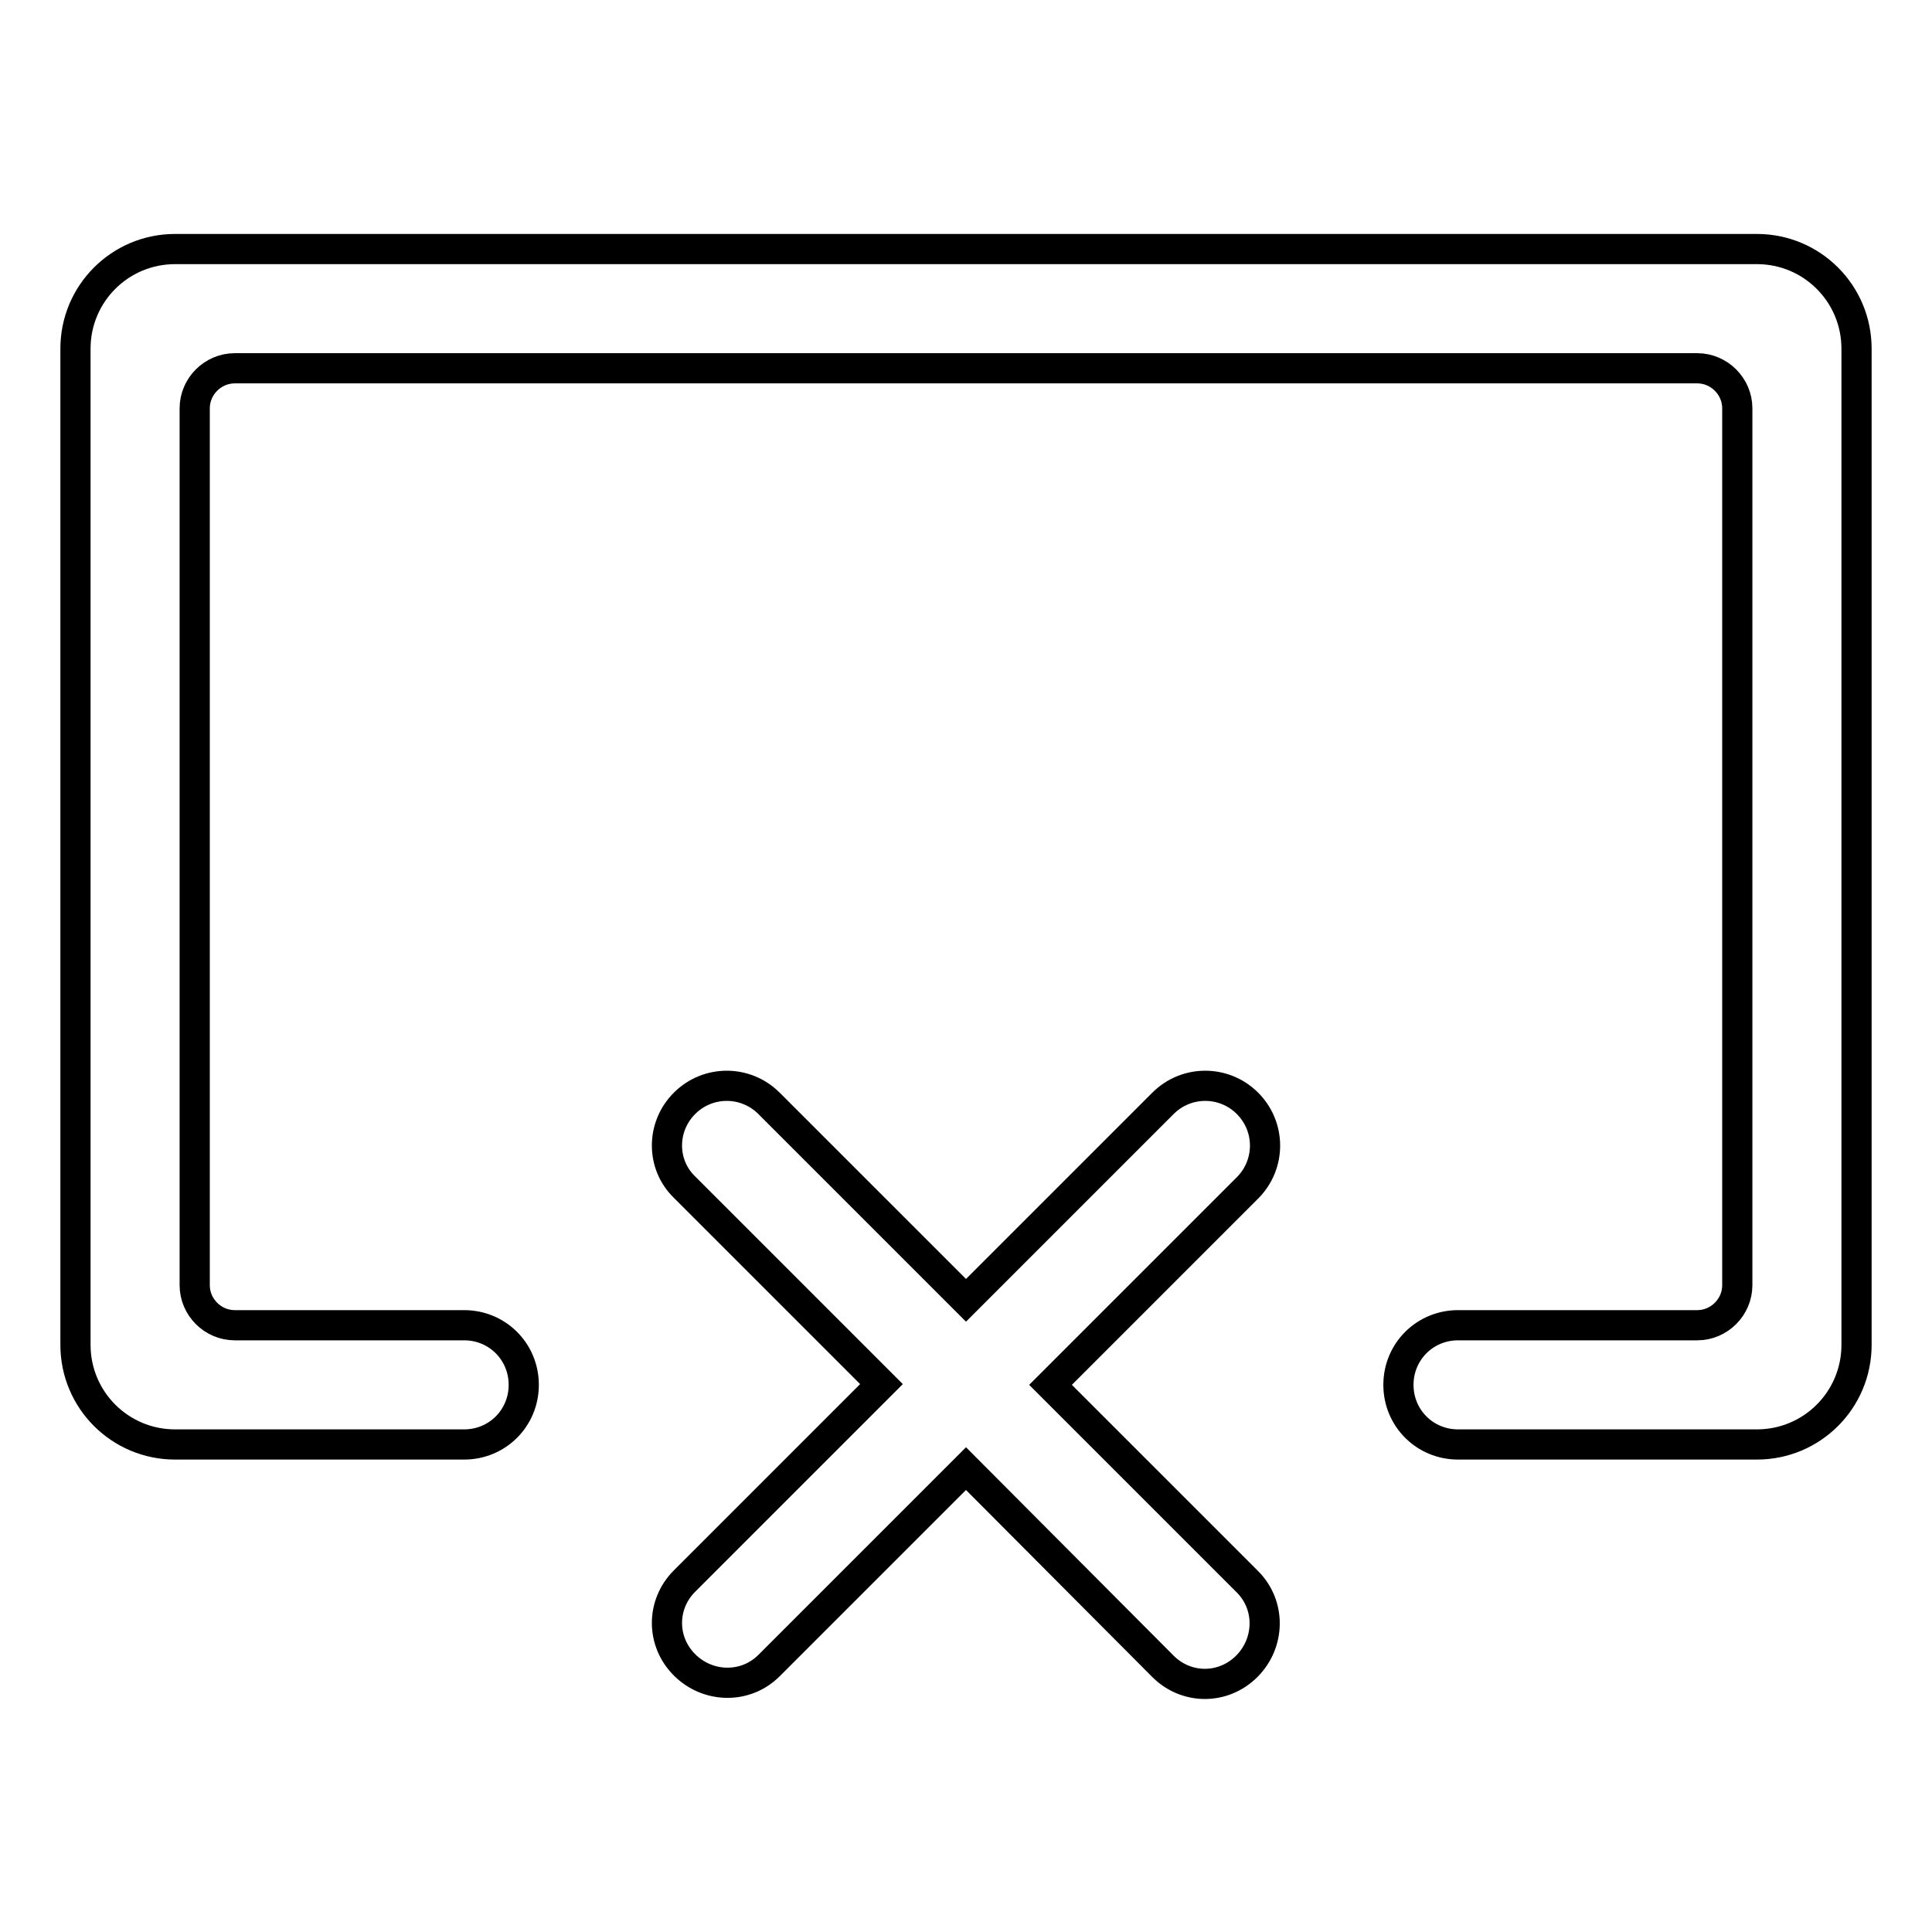
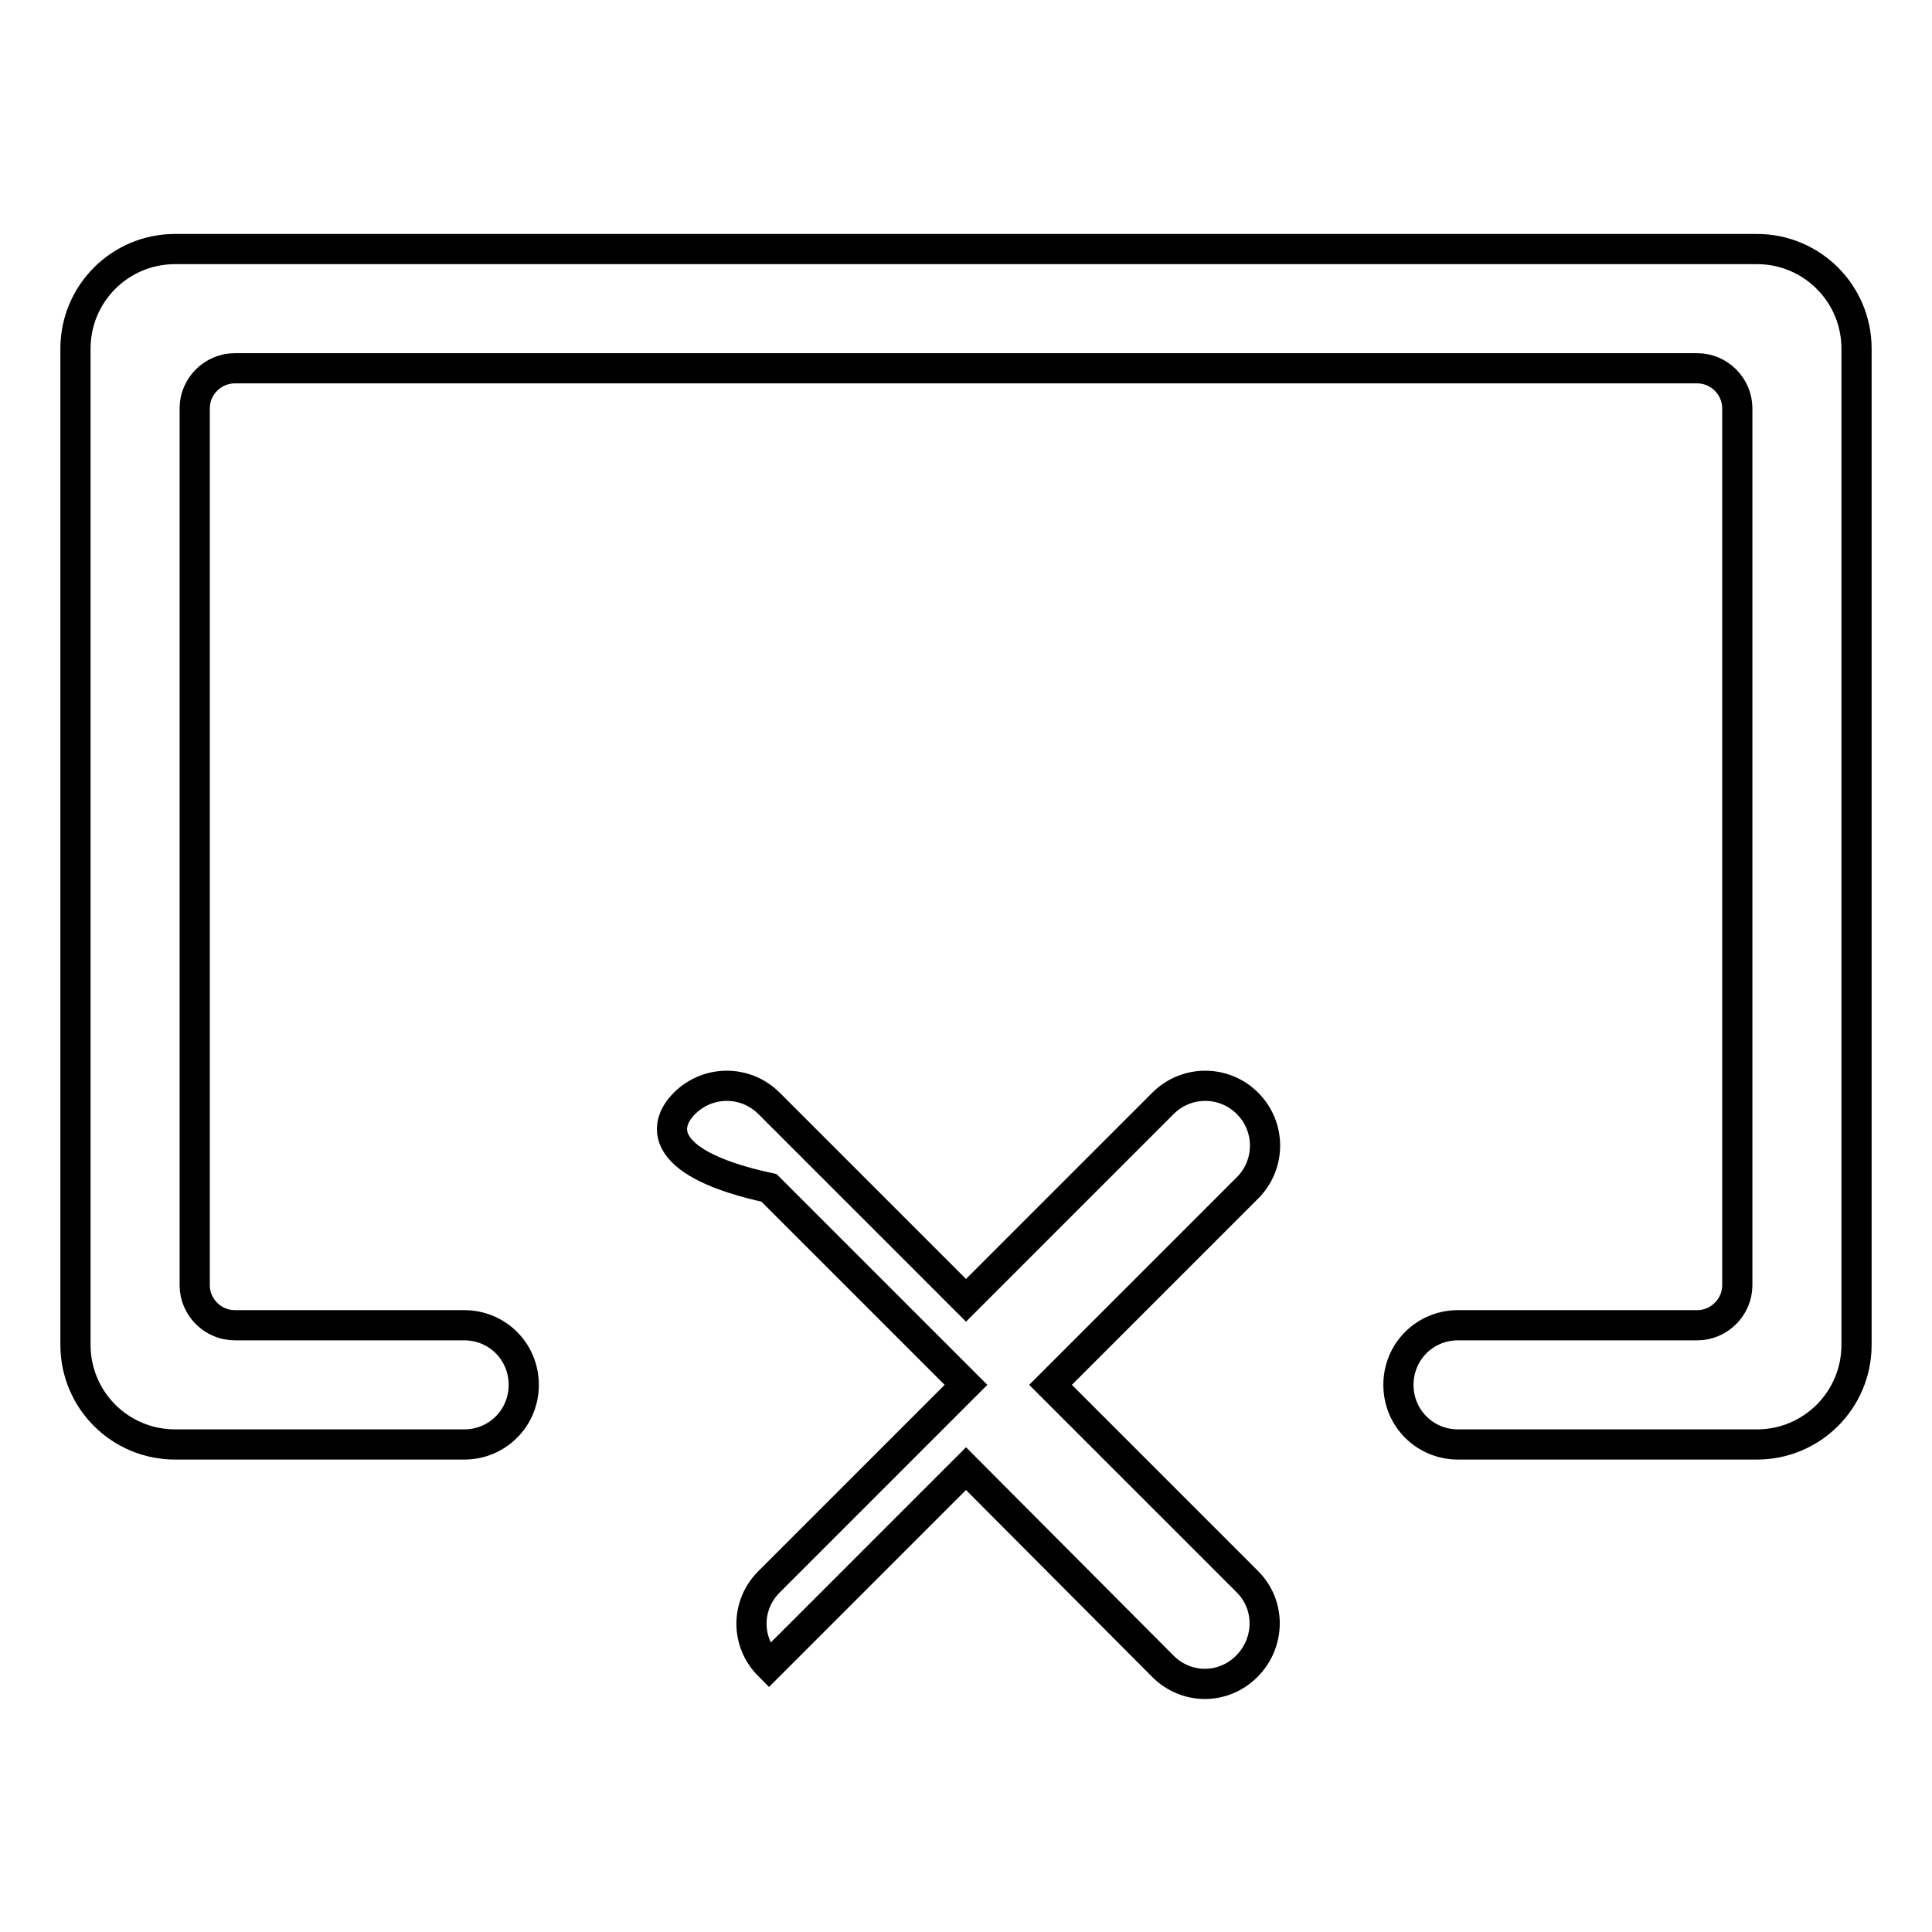
<svg xmlns="http://www.w3.org/2000/svg" version="1.1" x="0px" y="0px" viewBox="0 0 256 256" enable-background="new 0 0 256 256" xml:space="preserve">
  <g>
-     <path stroke-width="4" fill-opacity="0" stroke="#000000" d="M232.8,191.4h-39.6c-4.4,0-7.9-3.5-7.9-7.9c0-4.4,3.5-7.9,7.9-7.9h31.7c2.9,0,5.3-2.4,5.3-5.3V54.1 c0-2.9-2.4-5.3-5.3-5.3H31.1c-2.9,0-5.3,2.4-5.3,5.3v116.2c0,2.9,2.4,5.3,5.3,5.3h30.4c4.4,0,7.9,3.5,7.9,7.9 c0,4.4-3.5,7.9-7.9,7.9H23.2c-7.3,0-13.2-5.9-13.2-13.2l0,0v-132C10,38.9,15.9,33,23.2,33h209.6c7.3,0,13.2,5.9,13.2,13.2v132 C246,185.5,240.1,191.4,232.8,191.4L232.8,191.4z M90.7,146.2c3.1-3.1,8.1-3.1,11.2,0l26.1,26.1l26.1-26.1c3.1-3.1,8.1-3.1,11.2,0 c3.1,3.1,3.1,8.1,0,11.2c0,0,0,0,0,0l-26.1,26.1l26.1,26.1c3.1,3.1,3,8.1-0.1,11.2c-3.1,3.1-8,3.1-11.1,0L128,194.6l-26.1,26.1 c-3.1,3.1-8.1,3-11.2-0.1c-3.1-3.1-3.1-8,0-11.1l26.1-26.1l-26.1-26.1C87.6,154.3,87.6,149.3,90.7,146.2 C90.7,146.2,90.7,146.2,90.7,146.2z" />
+     <path stroke-width="4" fill-opacity="0" stroke="#000000" d="M232.8,191.4h-39.6c-4.4,0-7.9-3.5-7.9-7.9c0-4.4,3.5-7.9,7.9-7.9h31.7c2.9,0,5.3-2.4,5.3-5.3V54.1 c0-2.9-2.4-5.3-5.3-5.3H31.1c-2.9,0-5.3,2.4-5.3,5.3v116.2c0,2.9,2.4,5.3,5.3,5.3h30.4c4.4,0,7.9,3.5,7.9,7.9 c0,4.4-3.5,7.9-7.9,7.9H23.2c-7.3,0-13.2-5.9-13.2-13.2l0,0v-132C10,38.9,15.9,33,23.2,33h209.6c7.3,0,13.2,5.9,13.2,13.2v132 C246,185.5,240.1,191.4,232.8,191.4L232.8,191.4z M90.7,146.2c3.1-3.1,8.1-3.1,11.2,0l26.1,26.1l26.1-26.1c3.1-3.1,8.1-3.1,11.2,0 c3.1,3.1,3.1,8.1,0,11.2c0,0,0,0,0,0l-26.1,26.1l26.1,26.1c3.1,3.1,3,8.1-0.1,11.2c-3.1,3.1-8,3.1-11.1,0L128,194.6l-26.1,26.1 c-3.1-3.1-3.1-8,0-11.1l26.1-26.1l-26.1-26.1C87.6,154.3,87.6,149.3,90.7,146.2 C90.7,146.2,90.7,146.2,90.7,146.2z" />
  </g>
</svg>